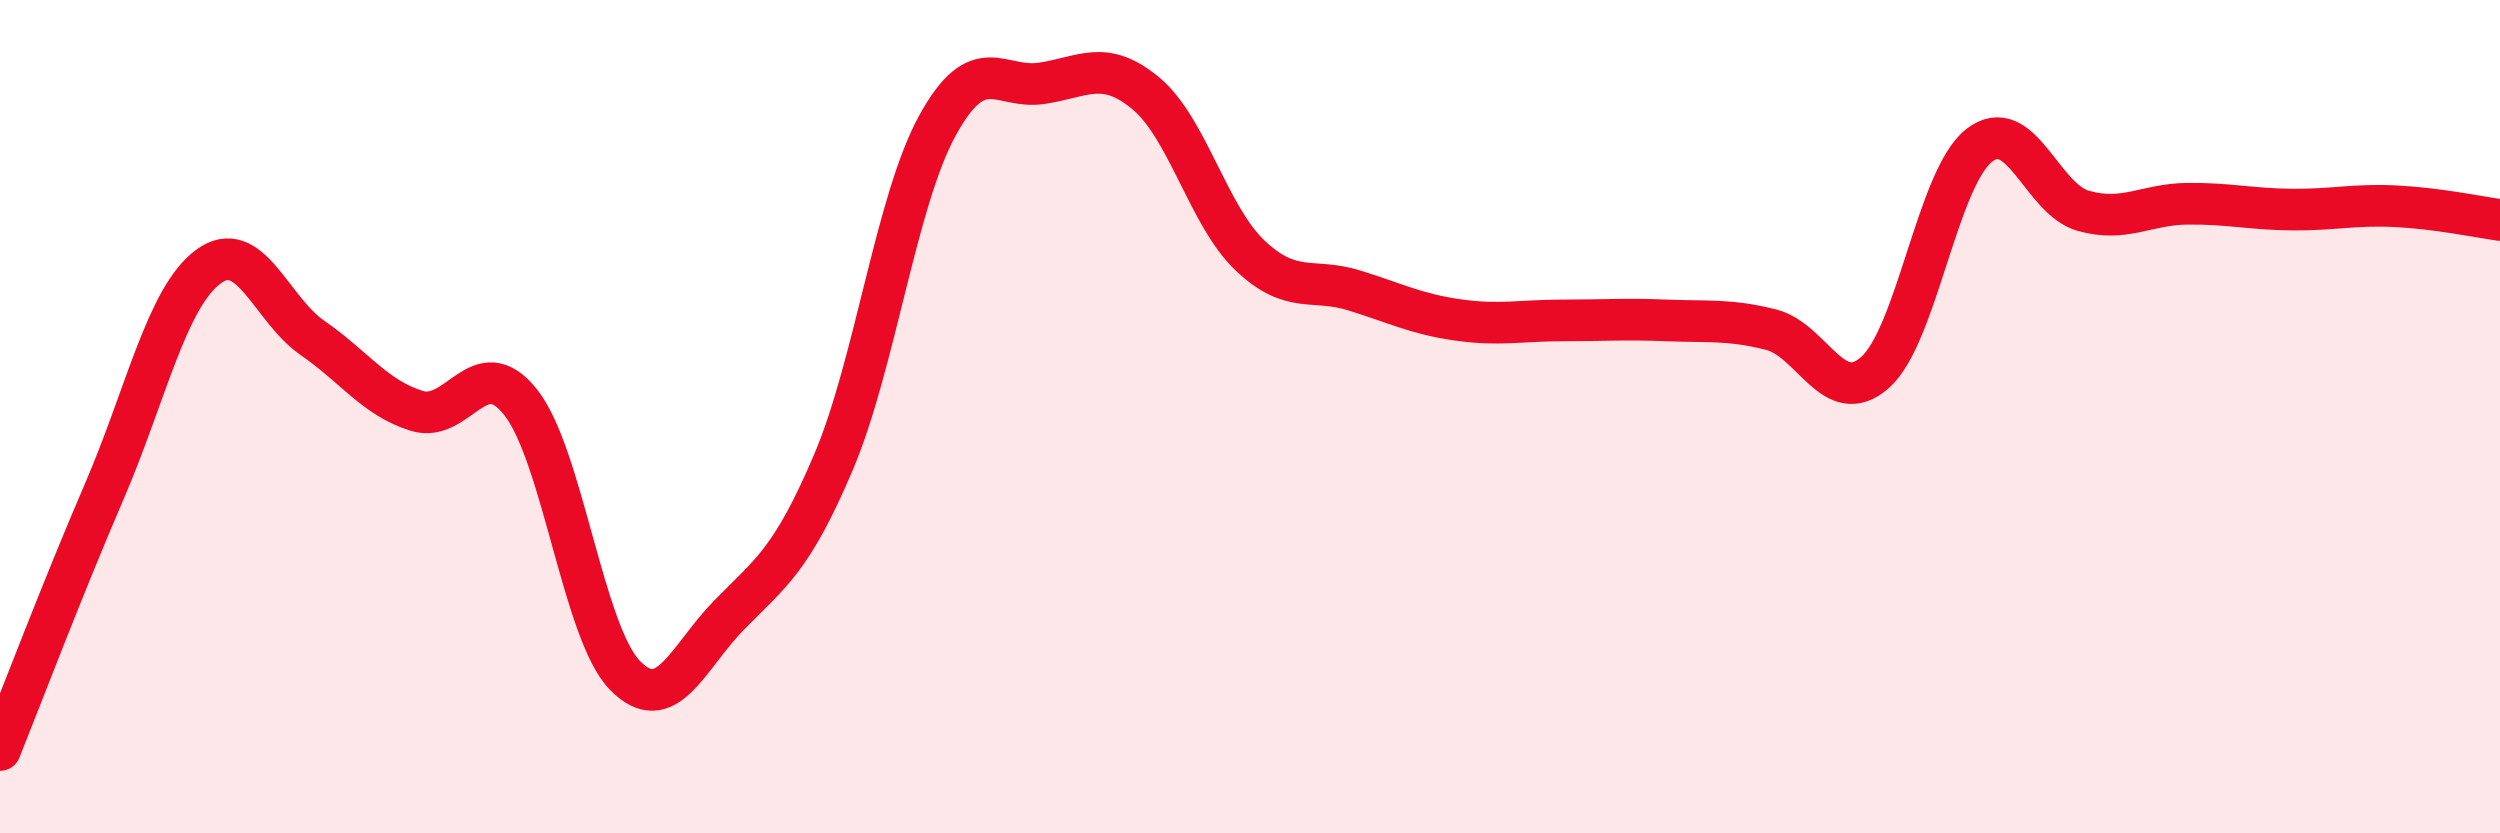
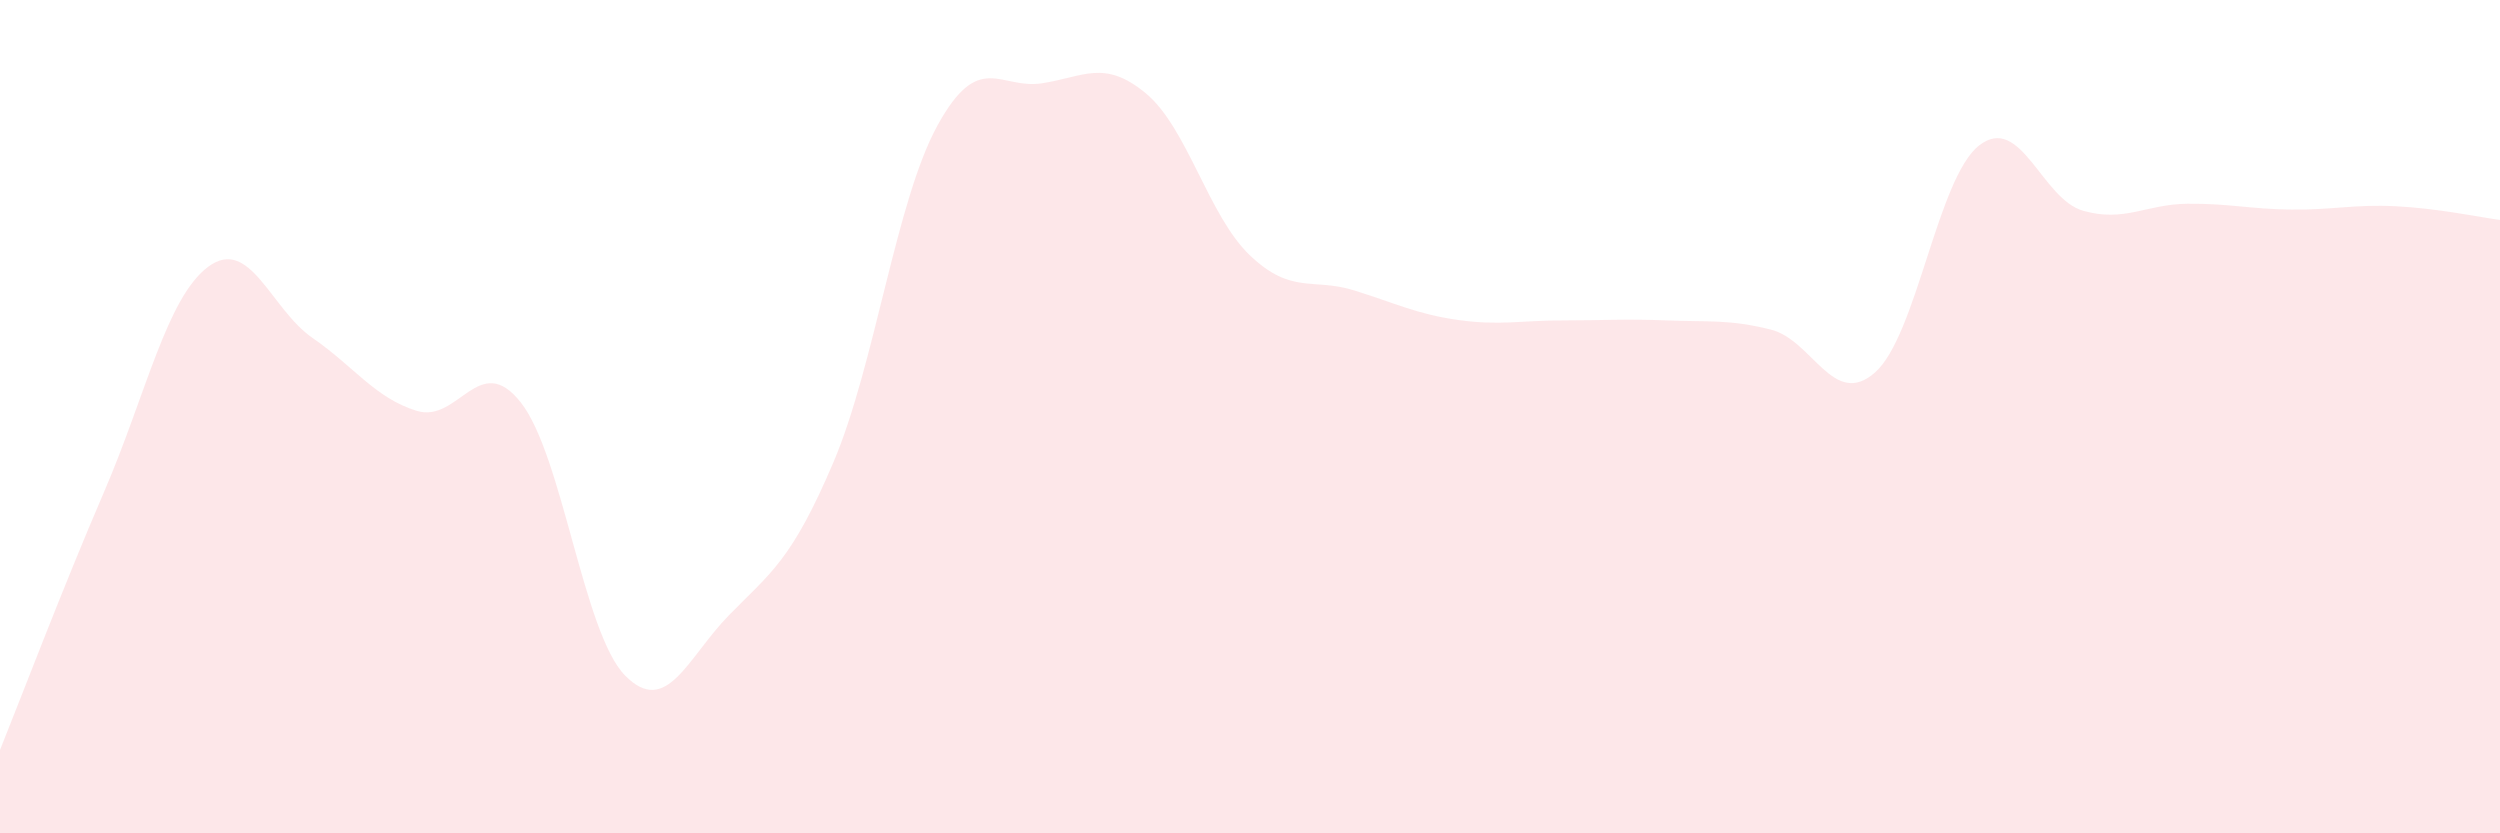
<svg xmlns="http://www.w3.org/2000/svg" width="60" height="20" viewBox="0 0 60 20">
  <path d="M 0,18 C 0.5,16.76 1.5,14.12 2.5,11.8 C 3.5,9.48 4,7.14 5,6.4 C 6,5.66 6.5,7.42 7.5,8.11 C 8.5,8.8 9,9.55 10,9.86 C 11,10.17 11.5,8.39 12.5,9.66 C 13.5,10.93 14,15.19 15,16.21 C 16,17.23 16.5,15.78 17.5,14.76 C 18.5,13.74 19,13.45 20,11.1 C 21,8.75 21.5,4.83 22.5,3.01 C 23.5,1.19 24,2.15 25,2 C 26,1.85 26.5,1.41 27.5,2.24 C 28.5,3.07 29,5.18 30,6.13 C 31,7.08 31.5,6.66 32.5,6.97 C 33.5,7.28 34,7.54 35,7.68 C 36,7.82 36.5,7.69 37.5,7.69 C 38.5,7.69 39,7.65 40,7.69 C 41,7.73 41.5,7.66 42.5,7.91 C 43.5,8.16 44,9.82 45,8.94 C 46,8.06 46.5,4.27 47.5,3.49 C 48.5,2.71 49,4.78 50,5.06 C 51,5.34 51.5,4.9 52.5,4.89 C 53.5,4.88 54,5.02 55,5.03 C 56,5.04 56.5,4.9 57.5,4.95 C 58.5,5 59.5,5.21 60,5.28L60 20L0 20Z" fill="#EB0A25" opacity="0.1" stroke-linecap="round" stroke-linejoin="round" />
-   <path d="M 0,18 C 0.5,16.76 1.5,14.12 2.5,11.8 C 3.5,9.48 4,7.14 5,6.4 C 6,5.66 6.5,7.42 7.5,8.11 C 8.5,8.8 9,9.55 10,9.86 C 11,10.17 11.5,8.39 12.5,9.66 C 13.5,10.93 14,15.19 15,16.21 C 16,17.23 16.5,15.78 17.5,14.76 C 18.5,13.74 19,13.45 20,11.1 C 21,8.75 21.5,4.83 22.5,3.01 C 23.5,1.19 24,2.15 25,2 C 26,1.85 26.5,1.41 27.5,2.24 C 28.5,3.07 29,5.18 30,6.13 C 31,7.08 31.5,6.66 32.5,6.97 C 33.5,7.28 34,7.54 35,7.68 C 36,7.82 36.5,7.69 37.5,7.69 C 38.5,7.69 39,7.65 40,7.69 C 41,7.73 41.5,7.66 42.5,7.91 C 43.5,8.16 44,9.82 45,8.94 C 46,8.06 46.5,4.27 47.5,3.49 C 48.5,2.71 49,4.78 50,5.06 C 51,5.34 51.5,4.9 52.5,4.89 C 53.5,4.88 54,5.02 55,5.03 C 56,5.04 56.5,4.9 57.5,4.95 C 58.5,5 59.5,5.21 60,5.28" stroke="#EB0A25" stroke-width="1" fill="none" stroke-linecap="round" stroke-linejoin="round" />
</svg>